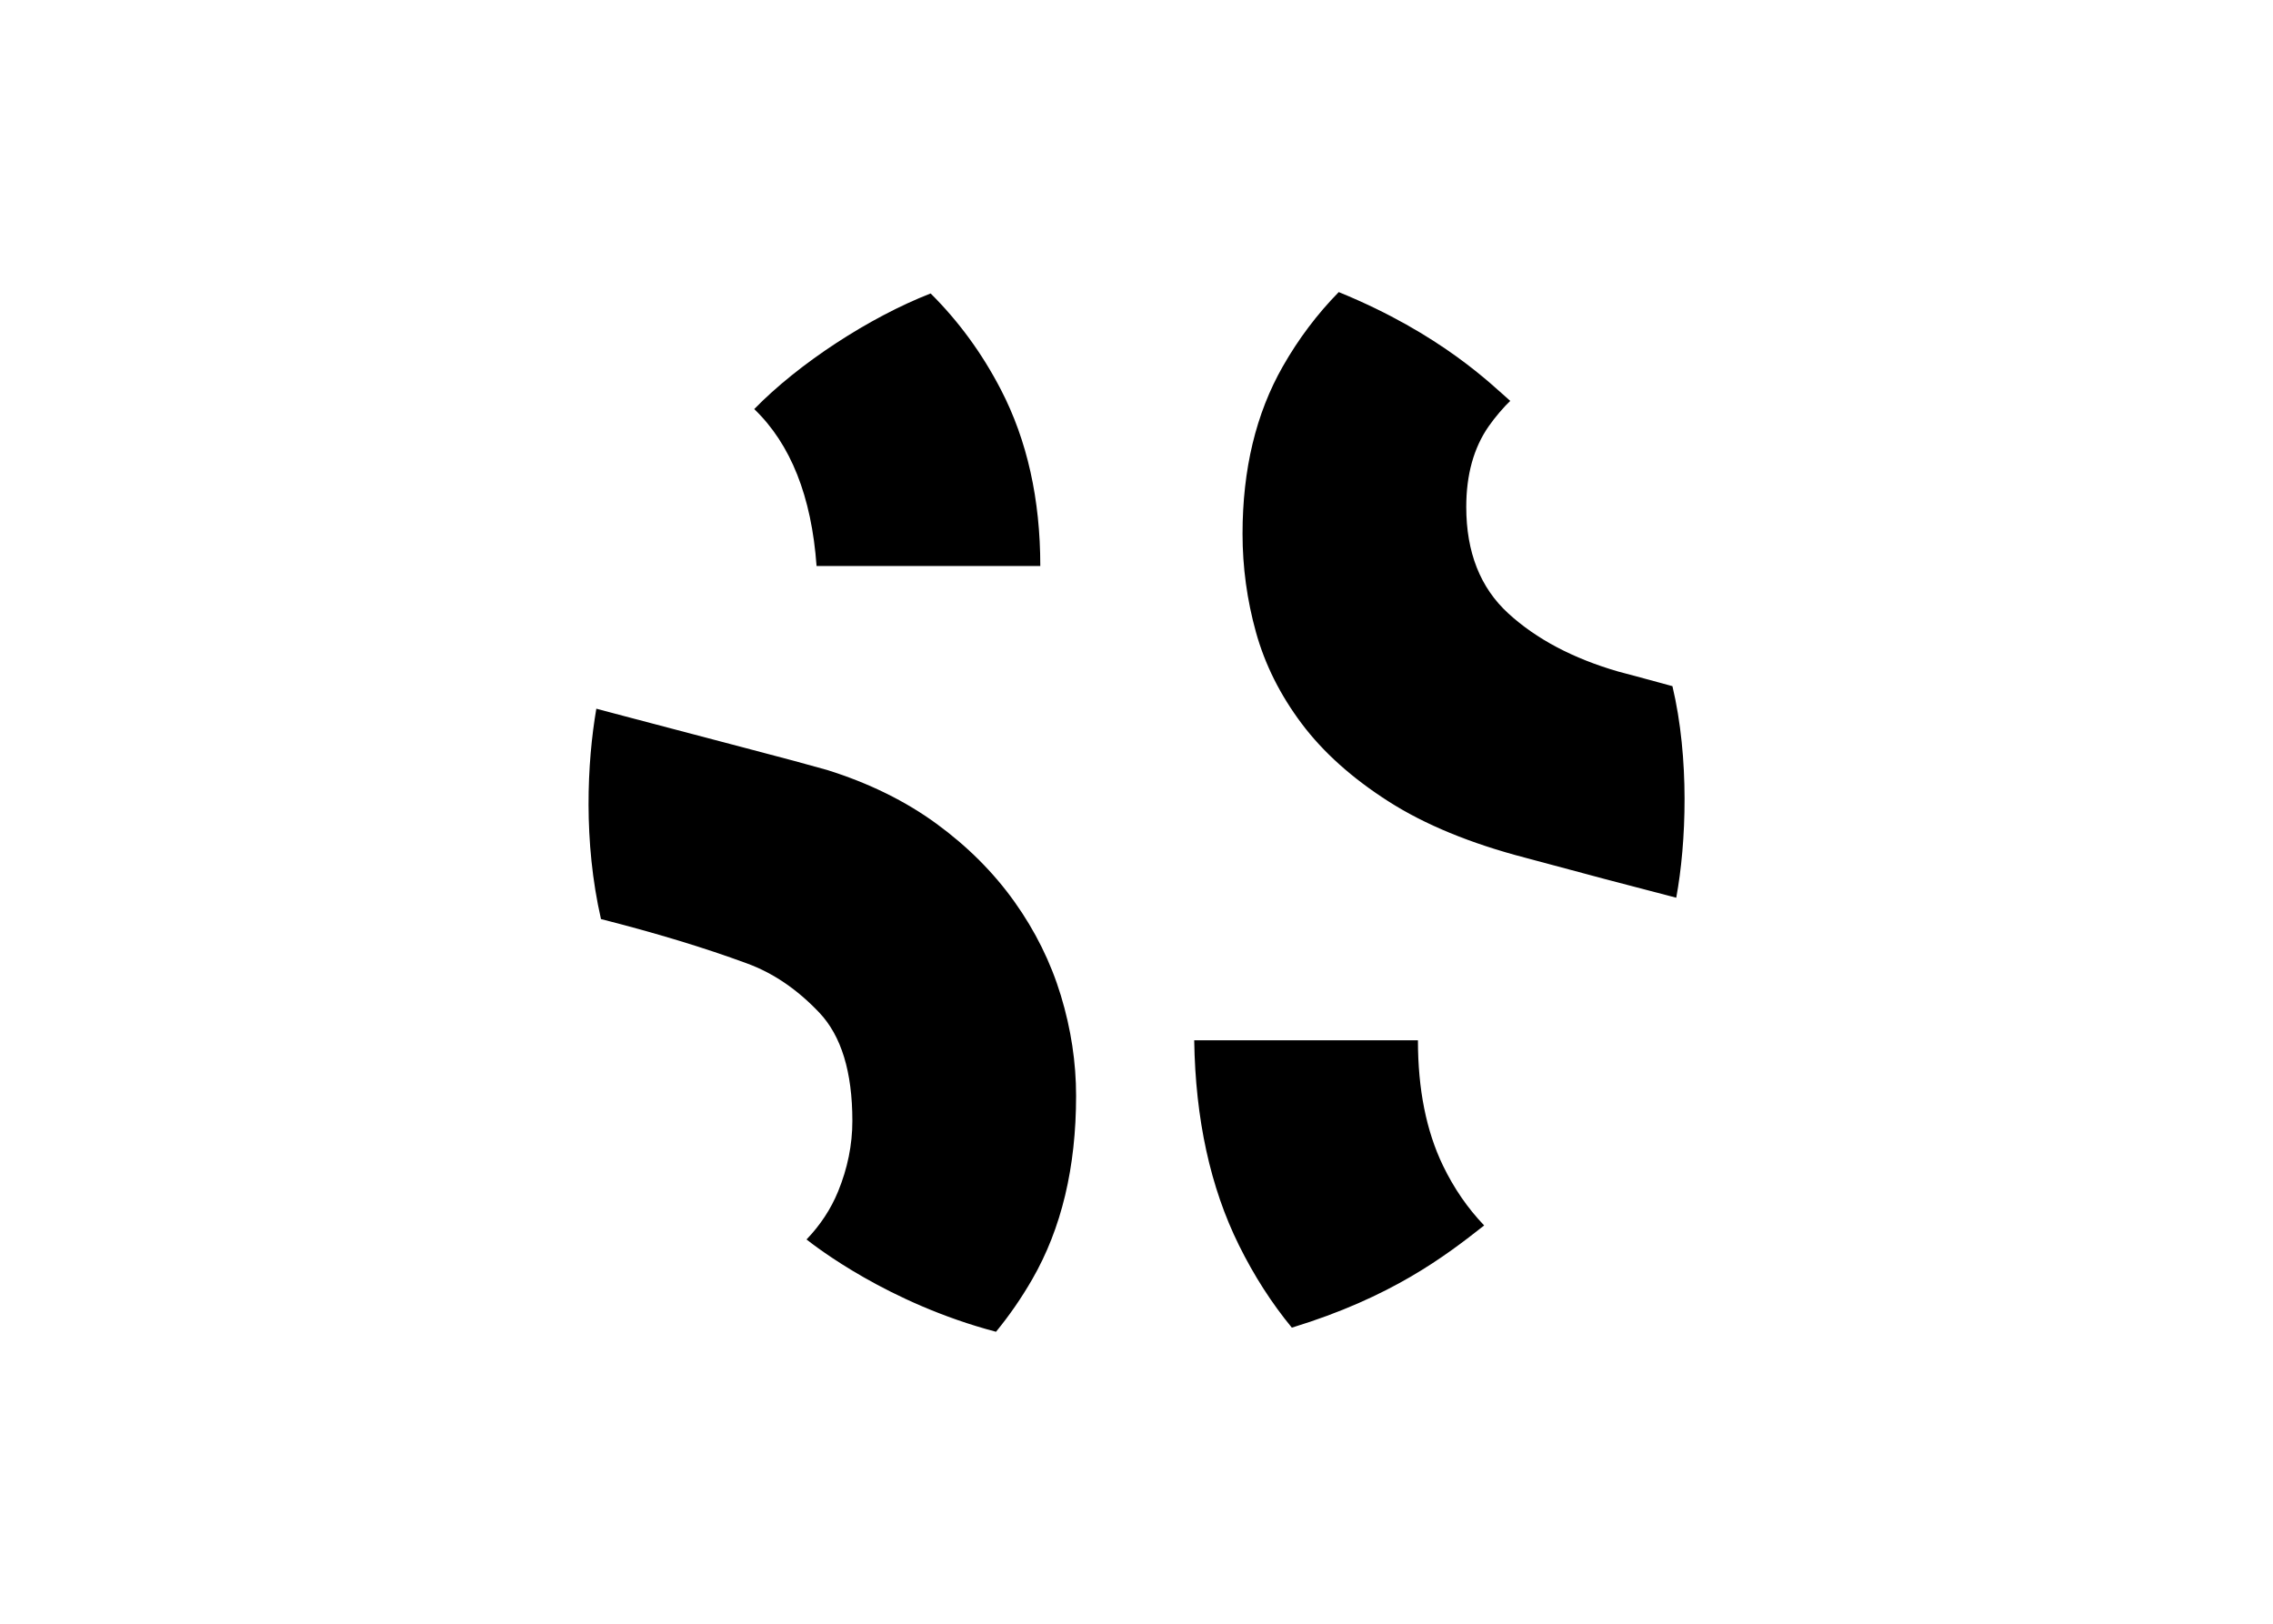
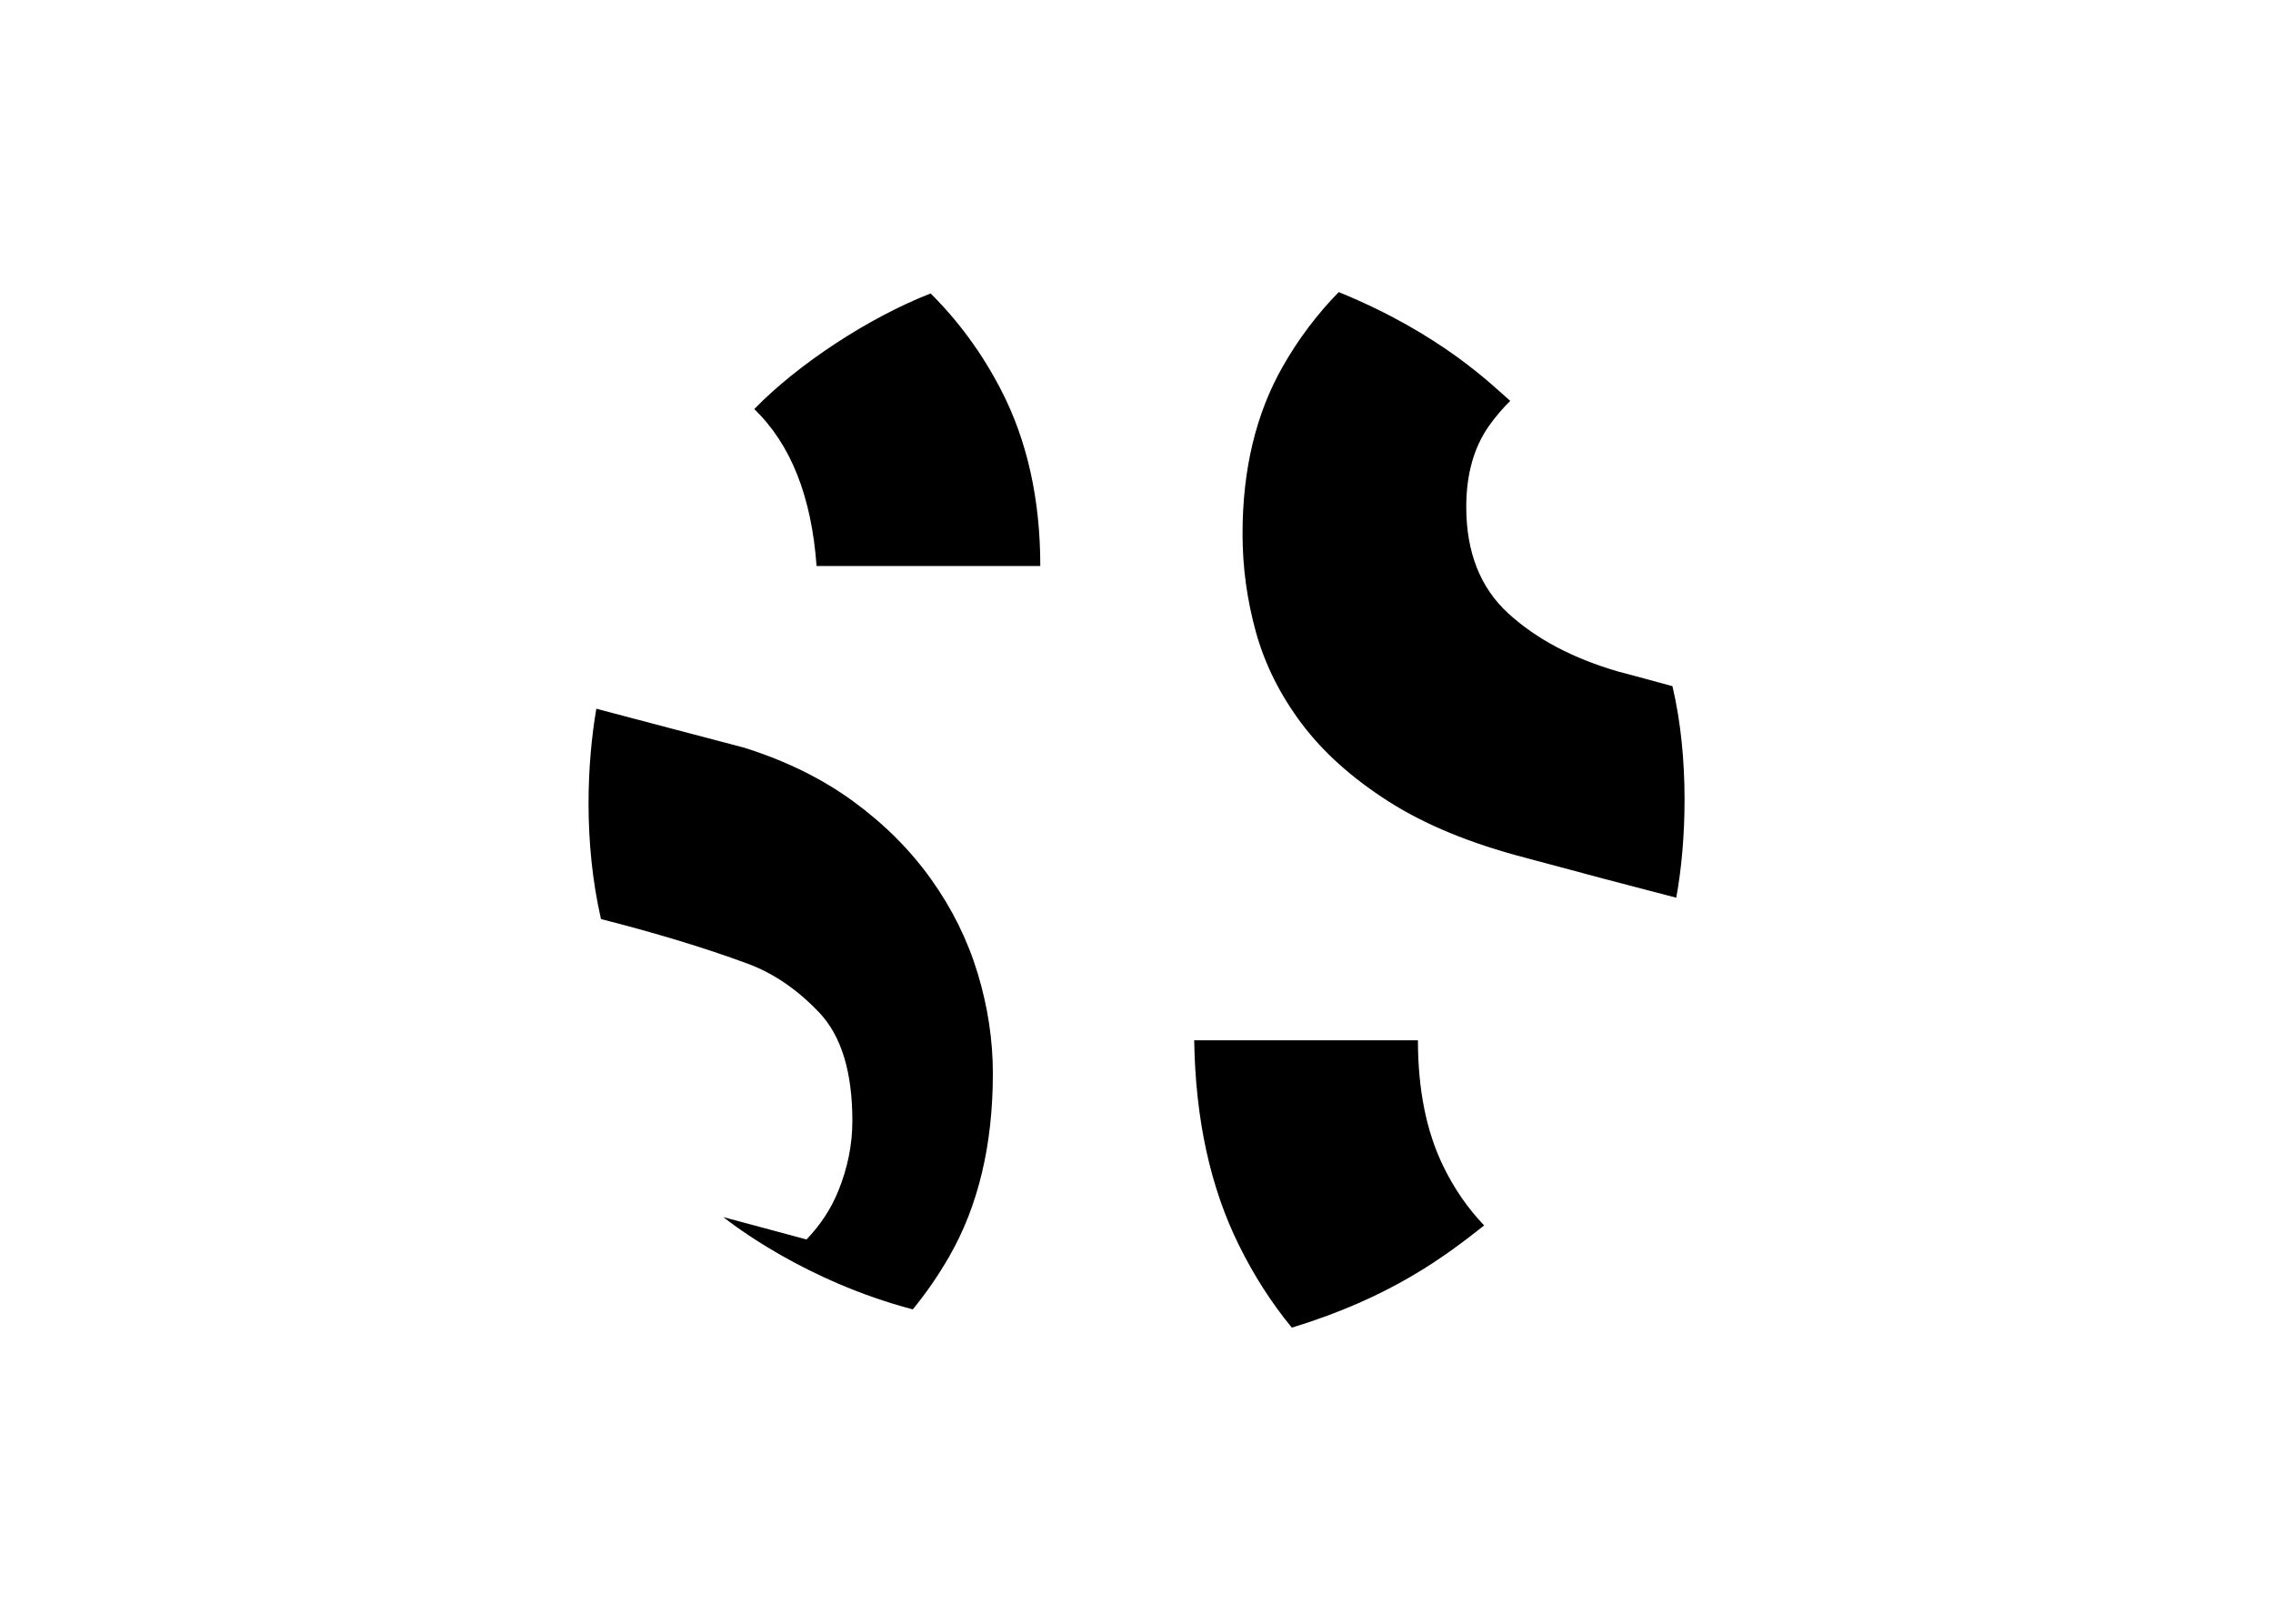
<svg xmlns="http://www.w3.org/2000/svg" clip-rule="evenodd" fill-rule="evenodd" stroke-linejoin="round" stroke-miterlimit="2" viewBox="0 0 560 400">
-   <path d="m15.92 71.936c1.009-1.051 1.779-2.224 2.3-3.495.697-1.698 1.045-3.418 1.045-5.159 0-3.57-.805-6.204-2.416-7.902s-3.374-2.896-5.29-3.592c-3.076-1.134-6.622-2.21-10.639-3.231-1.294-5.658-1.012-11.437-.339-15.35.682.181 1.381.367 2.097.556 2.96.784 5.855 1.546 8.685 2.286s4.855 1.284 6.074 1.633c3.047.957 5.703 2.264 7.967 3.918s4.158 3.548 5.682 5.682c1.524 2.133 2.655 4.419 3.396 6.857.74 2.438 1.11 4.876 1.11 7.314 0 5.225-1.067 9.687-3.2 13.388-.789 1.369-1.671 2.645-2.645 3.83-7.88-2.079-13.18-6.234-13.827-6.735zm9.058-69.03c2.053 2.041 3.762 4.382 5.128 7.021 1.916 3.7 2.874 7.989 2.874 12.865h-16.327c-.368-5.074-1.884-8.89-4.549-11.449 3.257-3.343 8.434-6.708 12.874-8.437zm35.561 54.498c0 3.57.609 6.618 1.828 9.143.797 1.65 1.799 3.106 3.005 4.366-2.878 2.269-6.784 5.242-14.035 7.458-1.478-1.795-2.764-3.799-3.859-6.012-2.09-4.223-3.179-9.208-3.266-14.955zm18.85-10.406c-3.261-.841-6.932-1.813-11.013-2.916-4.006-1.045-7.337-2.417-9.992-4.115-2.656-1.698-4.768-3.591-6.335-5.681s-2.678-4.31-3.331-6.662c-.653-2.351-.979-4.745-.979-7.183 0-4.702.979-8.773 2.939-12.212 1.145-2.011 2.506-3.814 4.082-5.423 7.516 3.068 11.203 6.806 12.516 7.941-.424.391-1.105 1.177-1.578 1.857-1.088 1.567-1.633 3.527-1.633 5.878 0 3.308 1.023 5.899 3.07 7.771 2.046 1.872 4.723 3.287 8.032 4.245.349.087 1.55.41 3.944 1.063 1.25 5.267 1.018 11.446.278 15.437z" transform="matrix(3.376 0 0 3.376 144.958 62.48)" />
+   <path d="m15.92 71.936c1.009-1.051 1.779-2.224 2.3-3.495.697-1.698 1.045-3.418 1.045-5.159 0-3.57-.805-6.204-2.416-7.902s-3.374-2.896-5.29-3.592c-3.076-1.134-6.622-2.21-10.639-3.231-1.294-5.658-1.012-11.437-.339-15.35.682.181 1.381.367 2.097.556 2.96.784 5.855 1.546 8.685 2.286c3.047.957 5.703 2.264 7.967 3.918s4.158 3.548 5.682 5.682c1.524 2.133 2.655 4.419 3.396 6.857.74 2.438 1.11 4.876 1.11 7.314 0 5.225-1.067 9.687-3.2 13.388-.789 1.369-1.671 2.645-2.645 3.83-7.88-2.079-13.18-6.234-13.827-6.735zm9.058-69.03c2.053 2.041 3.762 4.382 5.128 7.021 1.916 3.7 2.874 7.989 2.874 12.865h-16.327c-.368-5.074-1.884-8.89-4.549-11.449 3.257-3.343 8.434-6.708 12.874-8.437zm35.561 54.498c0 3.57.609 6.618 1.828 9.143.797 1.65 1.799 3.106 3.005 4.366-2.878 2.269-6.784 5.242-14.035 7.458-1.478-1.795-2.764-3.799-3.859-6.012-2.09-4.223-3.179-9.208-3.266-14.955zm18.85-10.406c-3.261-.841-6.932-1.813-11.013-2.916-4.006-1.045-7.337-2.417-9.992-4.115-2.656-1.698-4.768-3.591-6.335-5.681s-2.678-4.31-3.331-6.662c-.653-2.351-.979-4.745-.979-7.183 0-4.702.979-8.773 2.939-12.212 1.145-2.011 2.506-3.814 4.082-5.423 7.516 3.068 11.203 6.806 12.516 7.941-.424.391-1.105 1.177-1.578 1.857-1.088 1.567-1.633 3.527-1.633 5.878 0 3.308 1.023 5.899 3.07 7.771 2.046 1.872 4.723 3.287 8.032 4.245.349.087 1.55.41 3.944 1.063 1.25 5.267 1.018 11.446.278 15.437z" transform="matrix(3.376 0 0 3.376 144.958 62.48)" />
</svg>